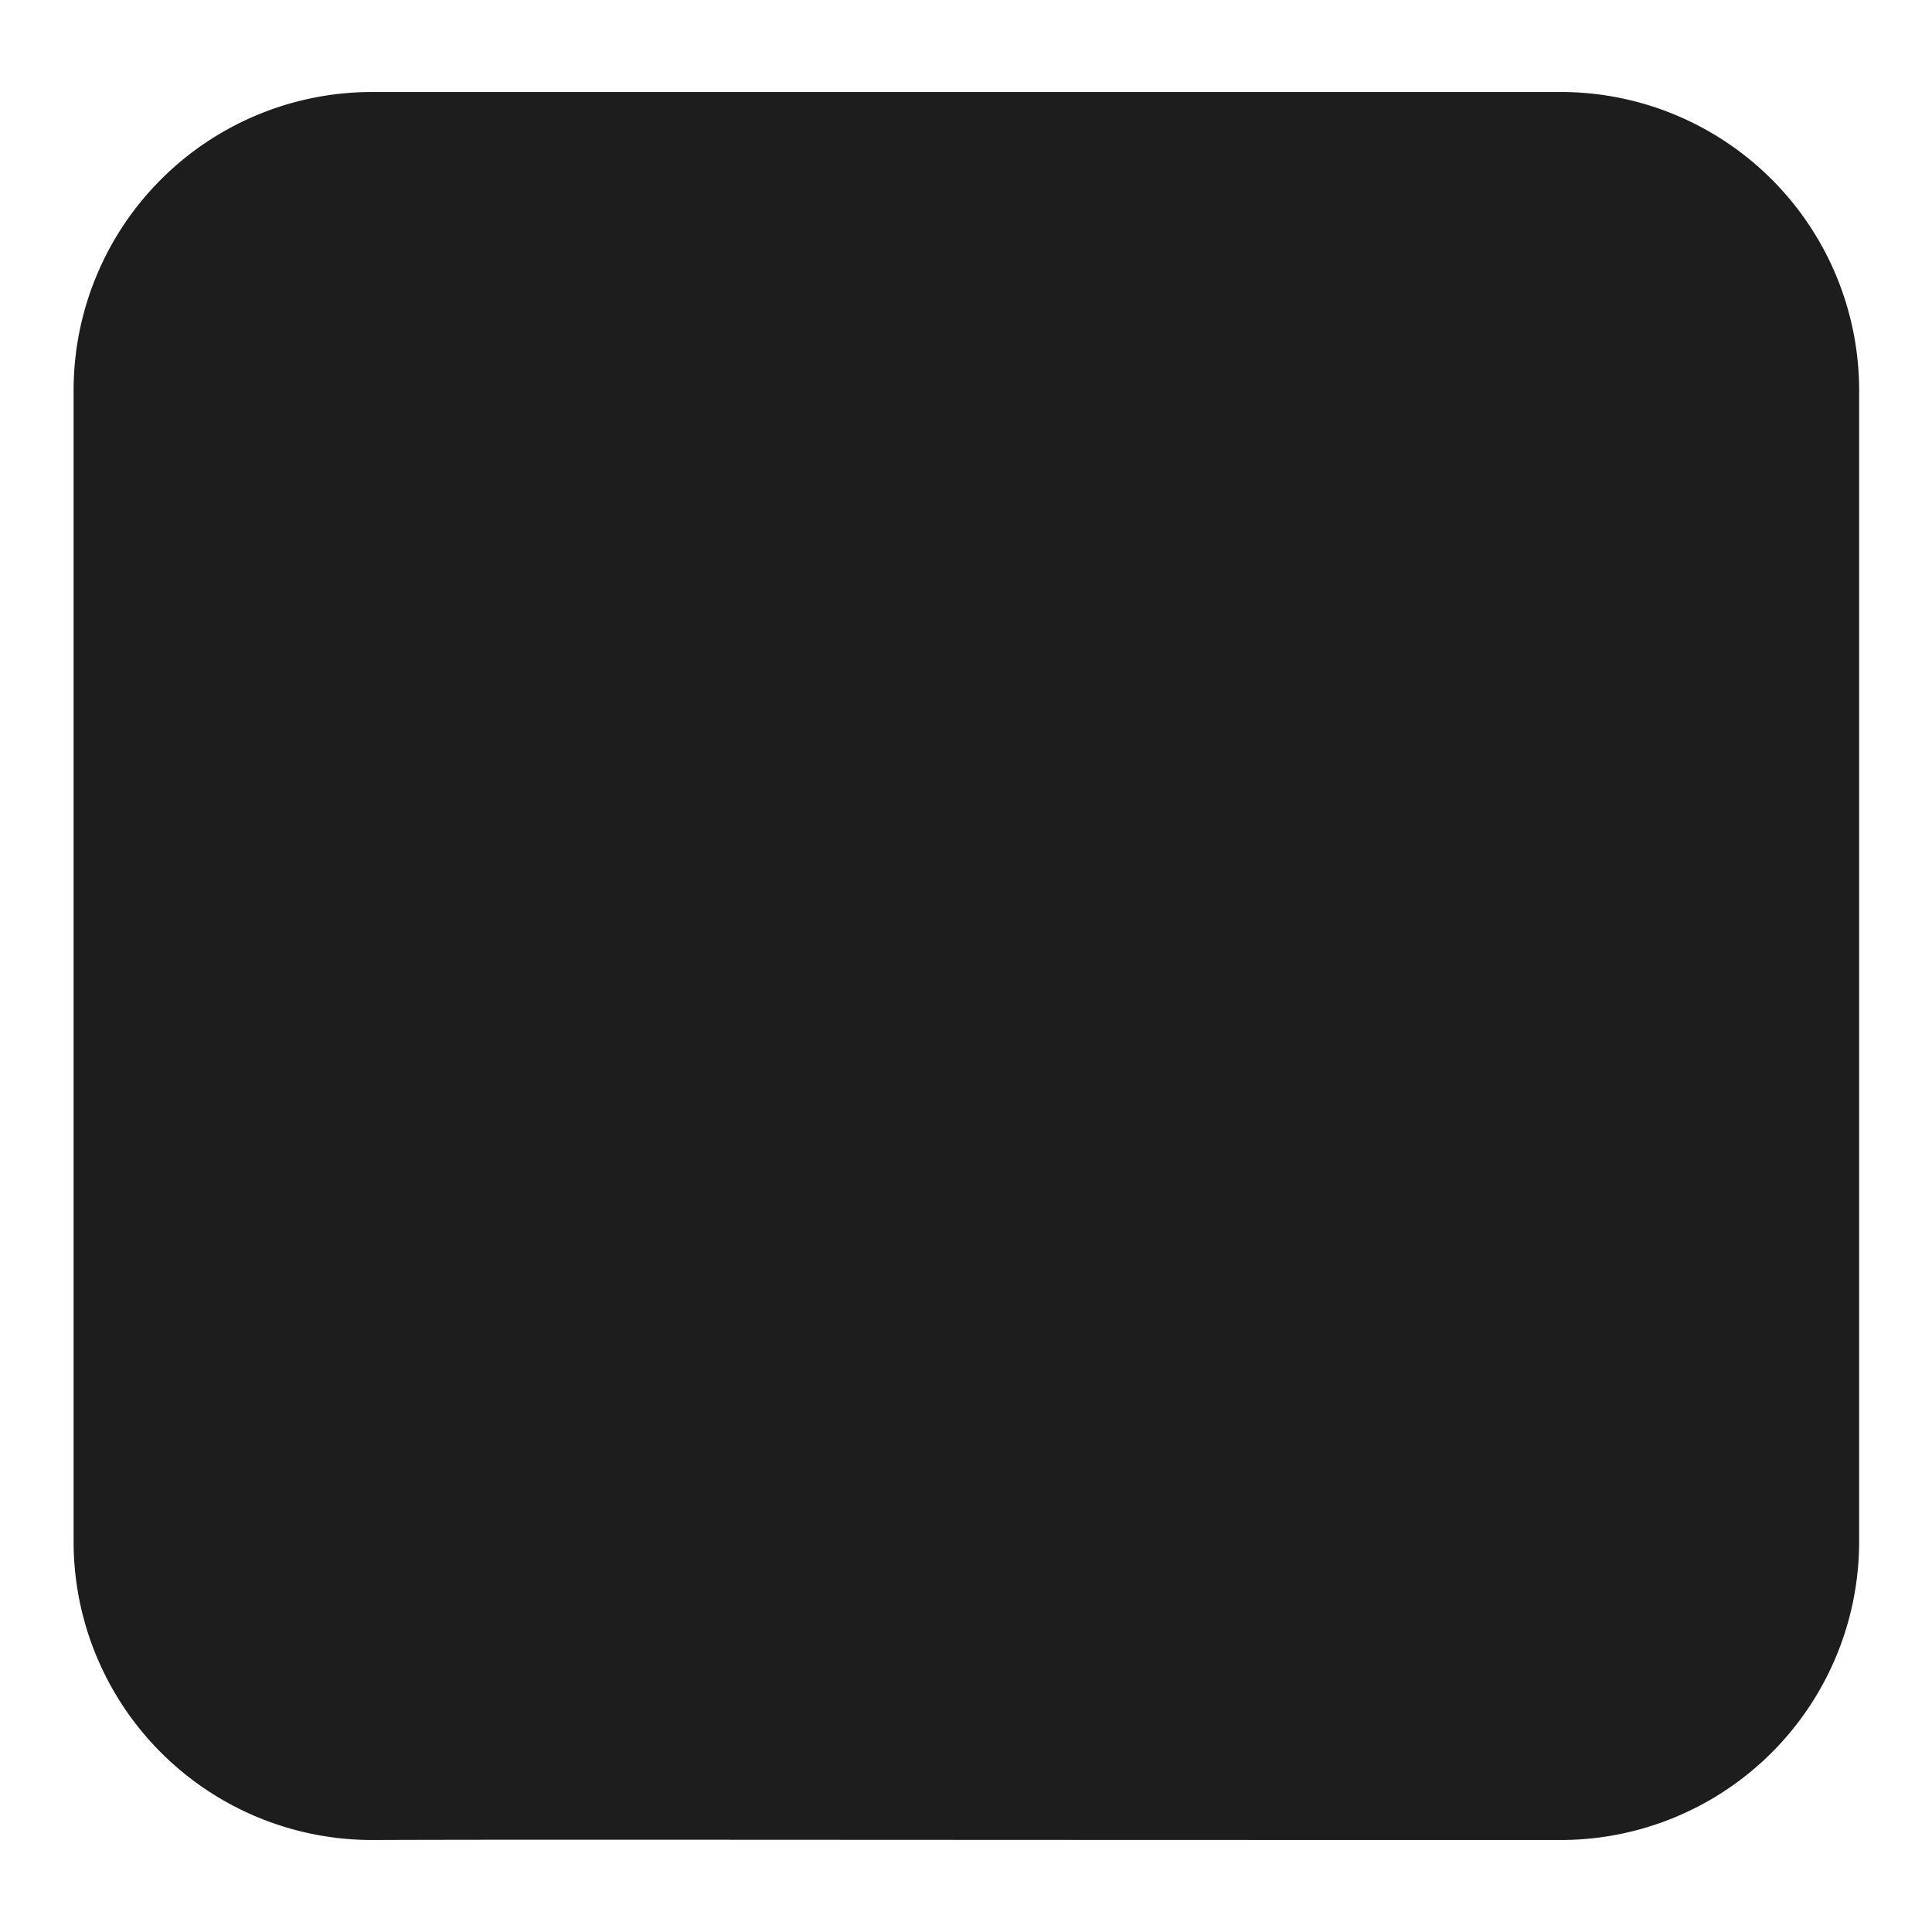
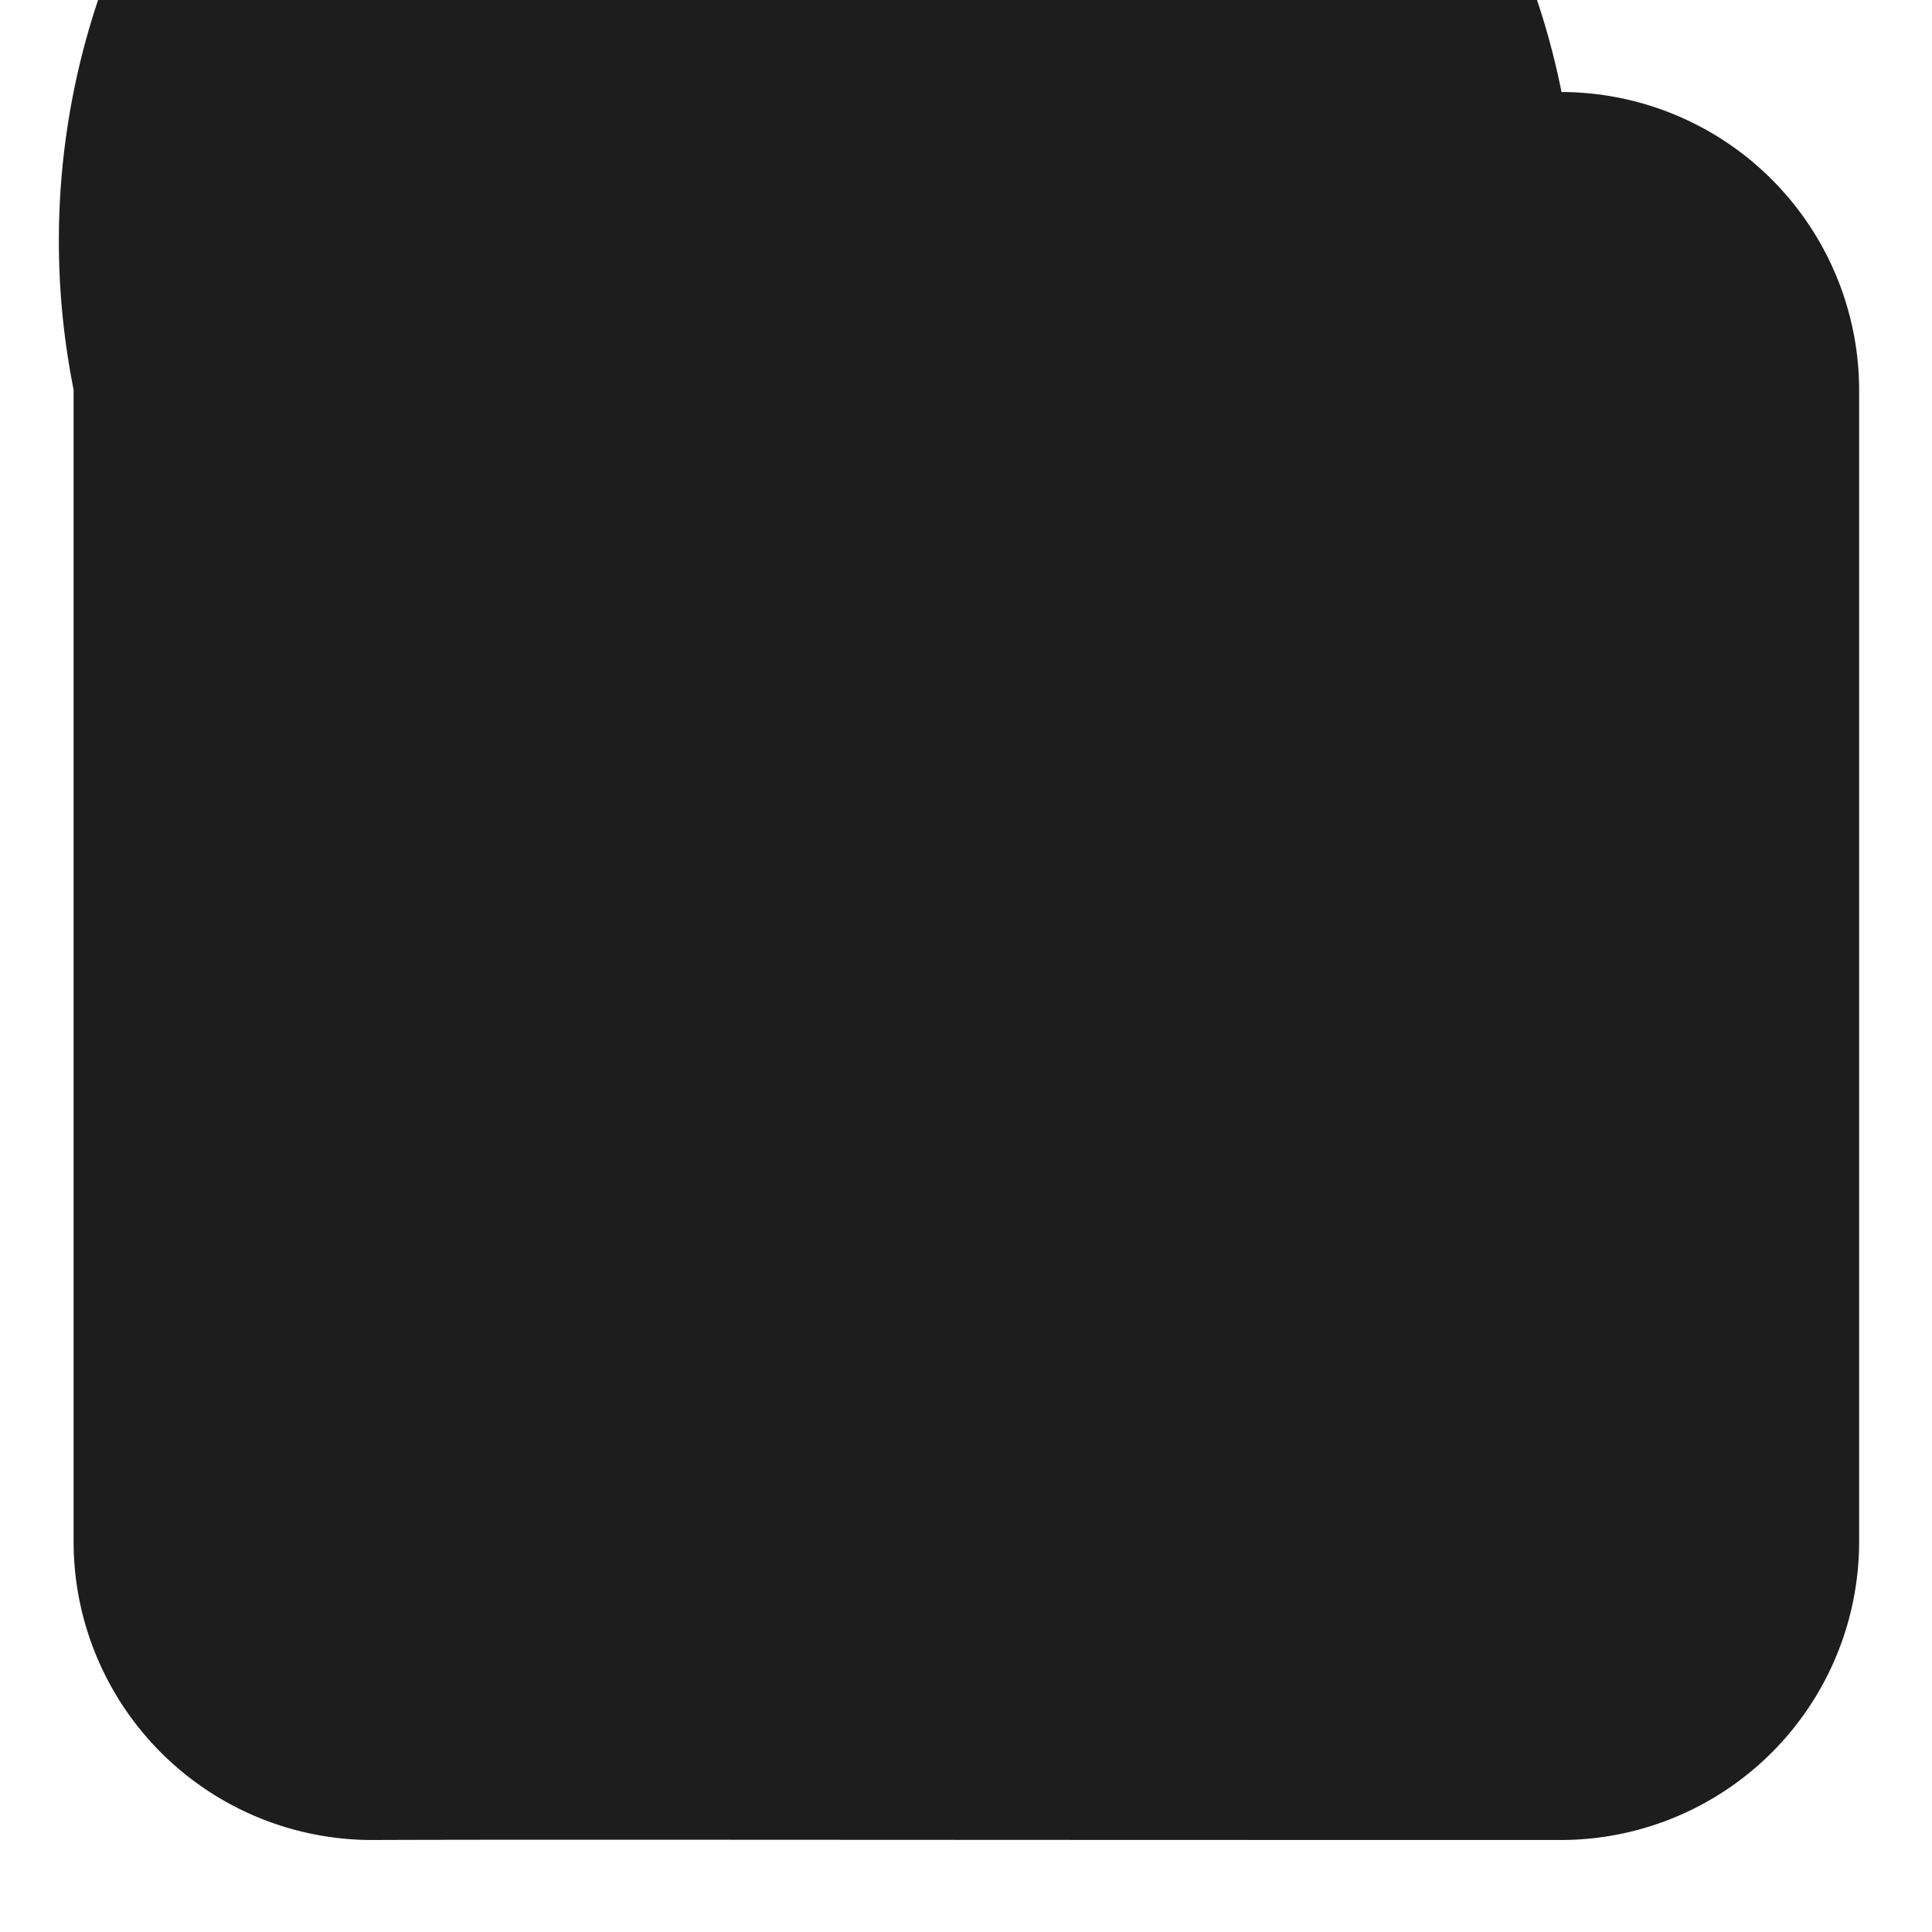
<svg xmlns="http://www.w3.org/2000/svg" viewBox="0 0 21 21">
  <defs>
    <style>
      .cls-1 {
        fill: none;
      }

      .cls-2 {
        fill: #1d1d1d;
      }
    </style>
  </defs>
  <g id="Group_1" data-name="Group 1" transform="translate(-595 -329)">
-     <rect id="Rectangle_7" data-name="Rectangle 7" class="cls-1" width="21" height="21" transform="translate(595 329)" />
-     <path id="square" class="cls-2" d="M16.173,1H3.235A3.244,3.244,0,0,0,0,4.235v12.53A3.244,3.244,0,0,0,3.235,20c1.887-.007,4.367,0,12.938,0a3.244,3.244,0,0,0,3.235-3.235V4.235A3.244,3.244,0,0,0,16.173,1Z" transform="translate(595.8 329)" />
+     <path id="square" class="cls-2" d="M16.173,1A3.244,3.244,0,0,0,0,4.235v12.53A3.244,3.244,0,0,0,3.235,20c1.887-.007,4.367,0,12.938,0a3.244,3.244,0,0,0,3.235-3.235V4.235A3.244,3.244,0,0,0,16.173,1Z" transform="translate(595.8 329)" />
  </g>
</svg>